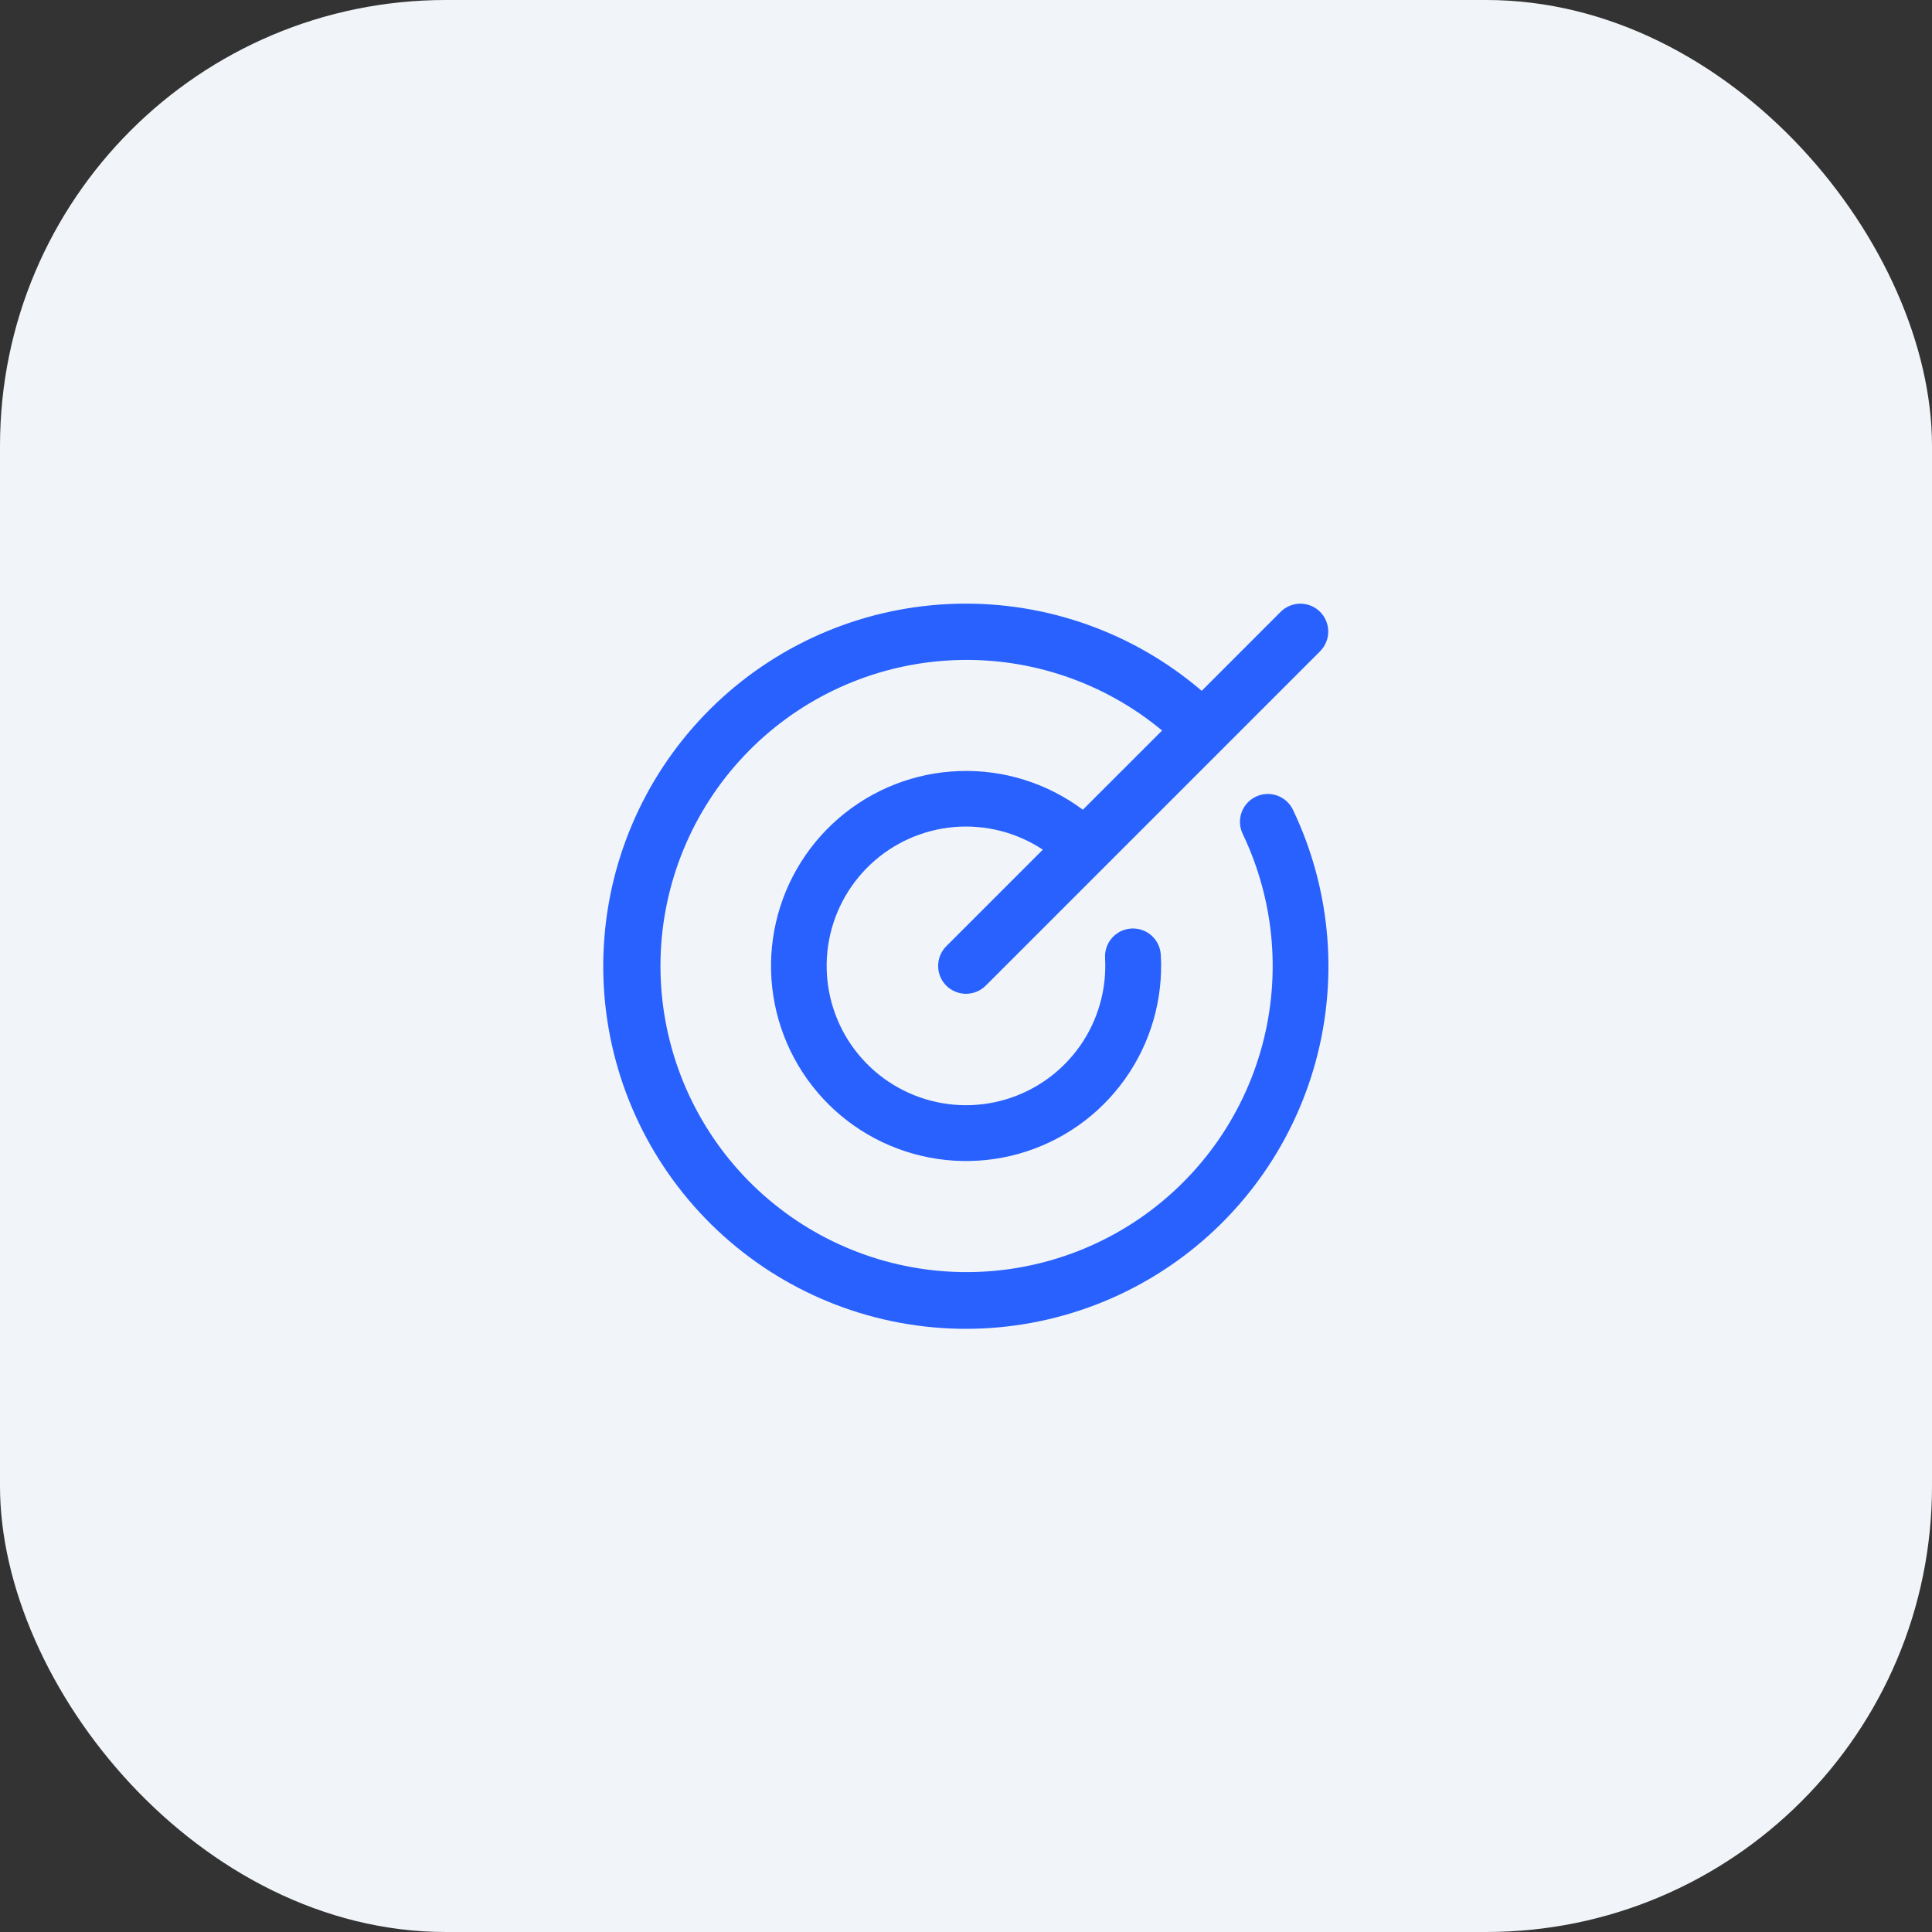
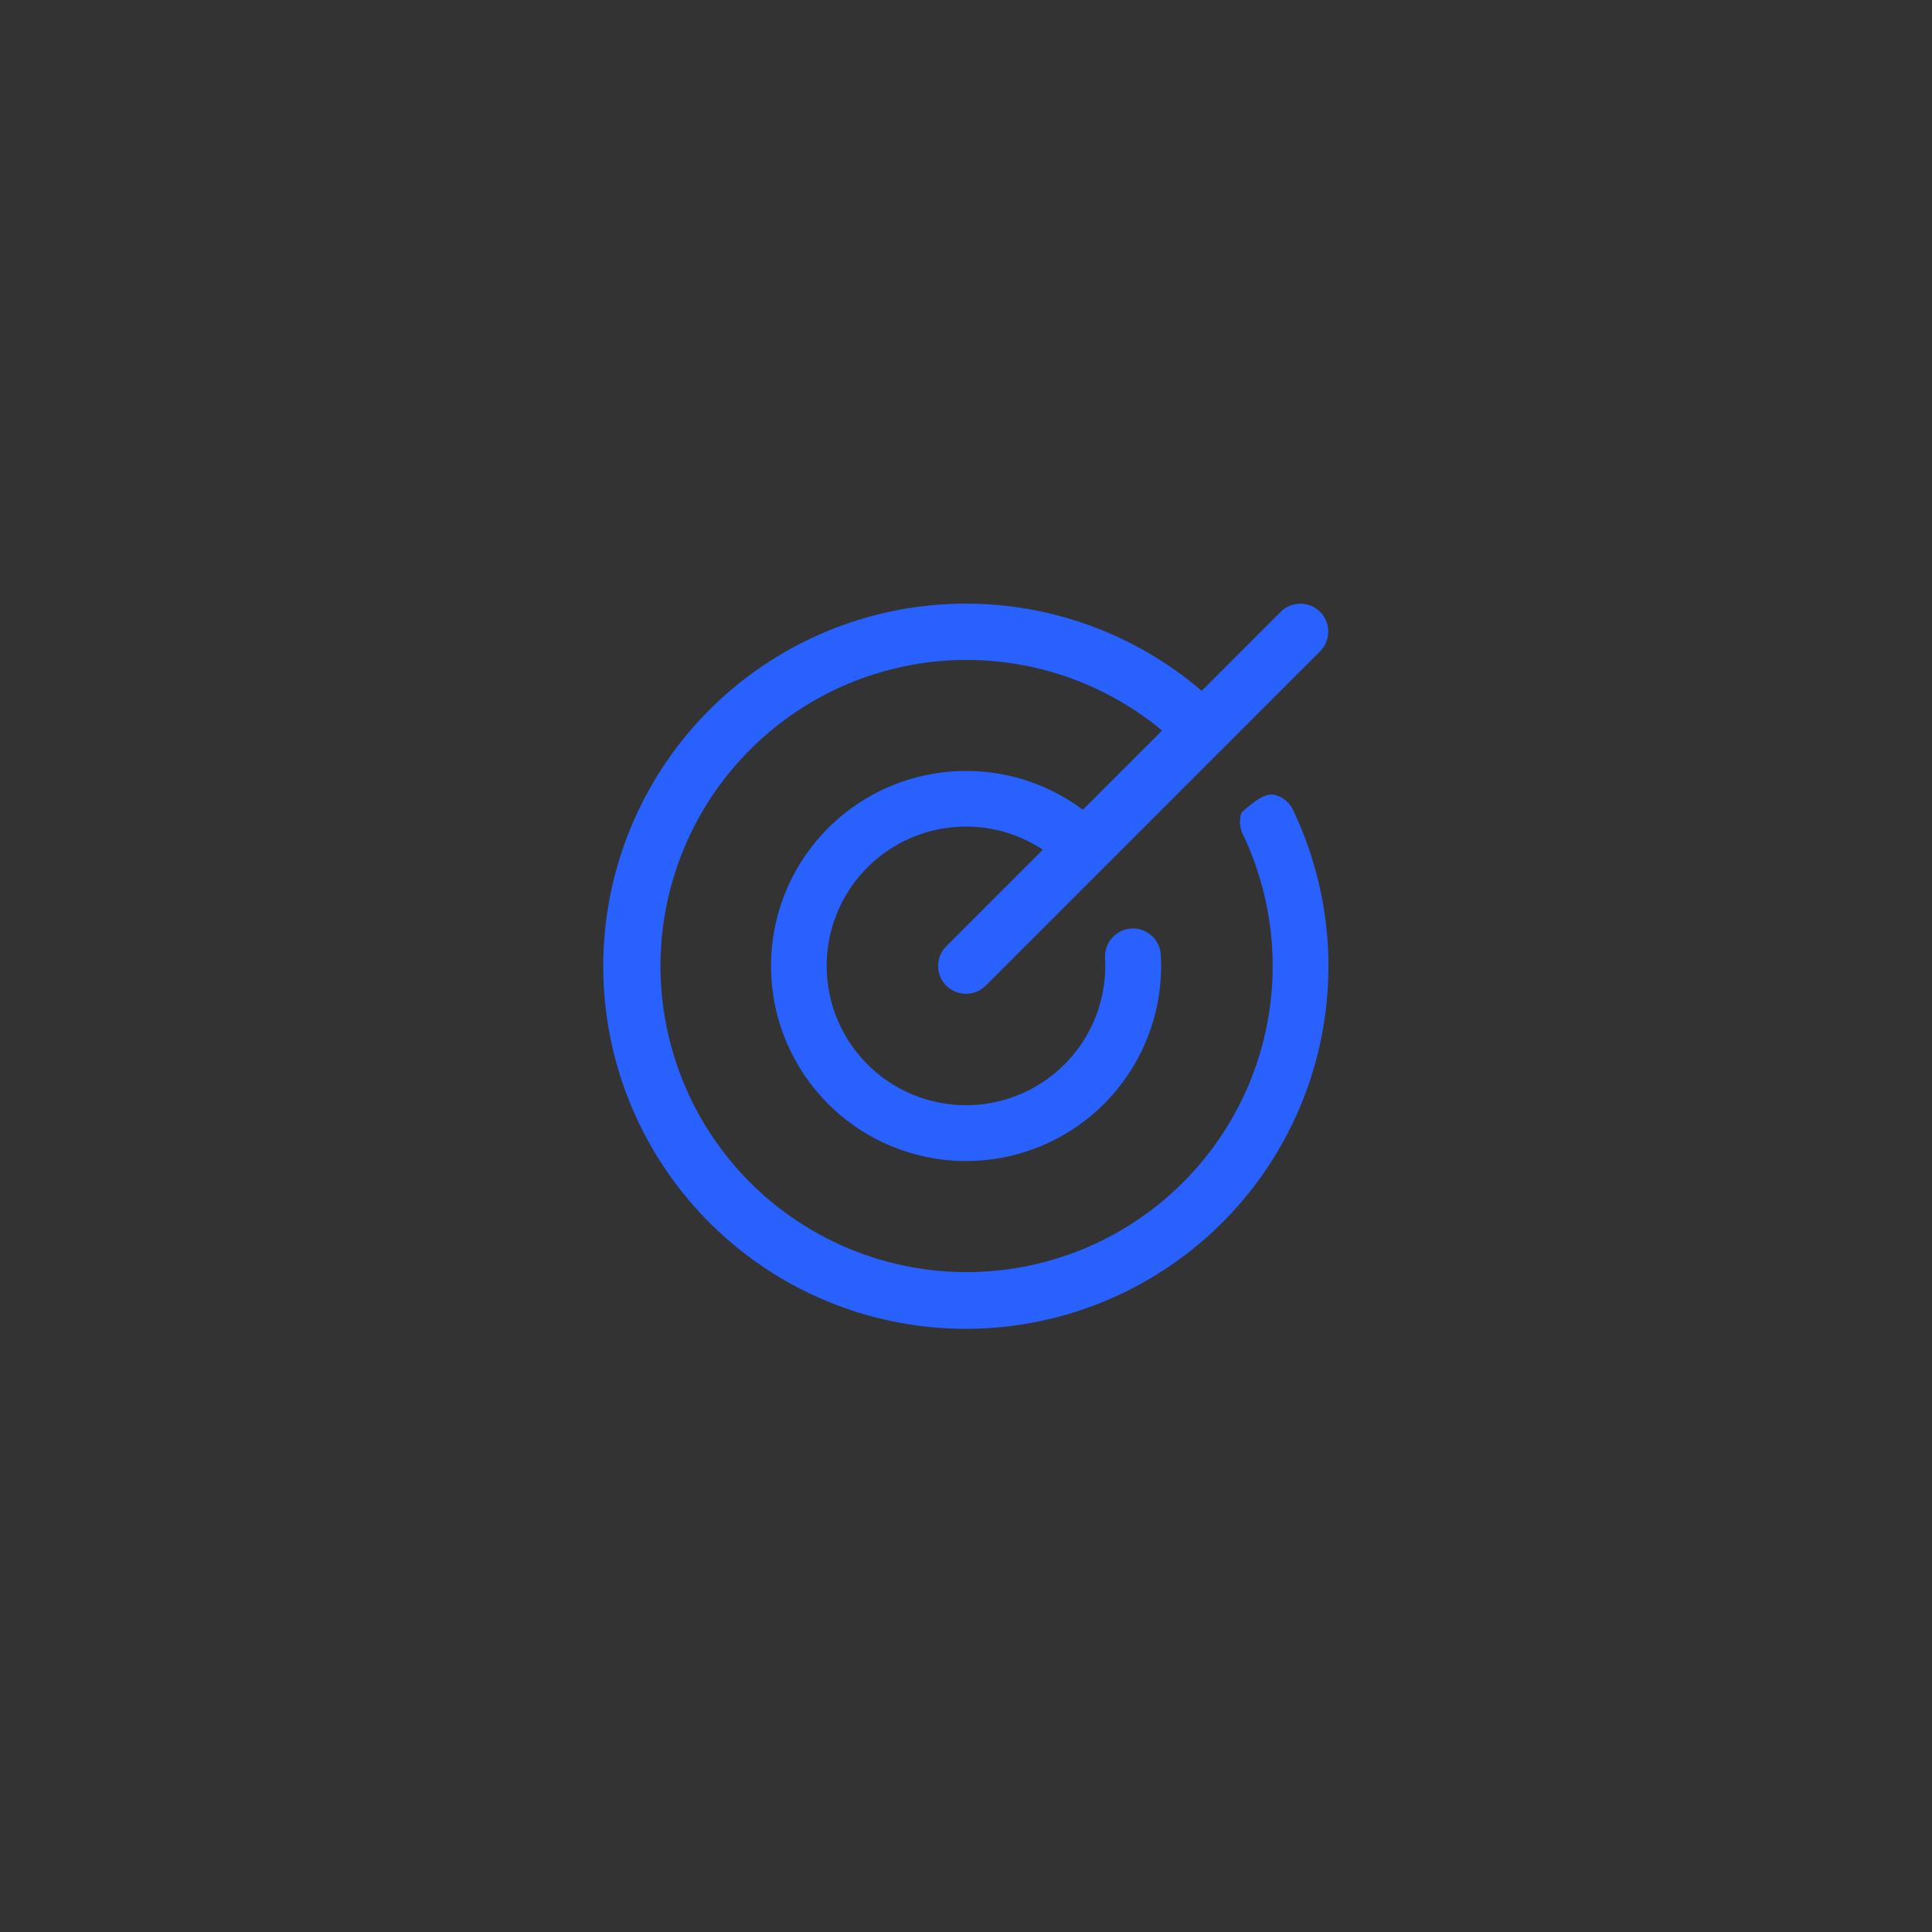
<svg xmlns="http://www.w3.org/2000/svg" width="52" height="52" viewBox="0 0 52 52" fill="none">
  <rect x="0" y="0" width="52" height="52" fill="#333333" stroke="none" />
-   <rect width="52" height="52" rx="12" fill="#F1F5F9" />
-   <path d="M34.8 21.796C35.841 23.973 36.039 26.458 35.355 28.772C34.671 31.086 33.155 33.064 31.098 34.325C29.041 35.587 26.59 36.042 24.218 35.602C21.845 35.163 19.72 33.86 18.252 31.945C16.783 30.031 16.076 27.641 16.267 25.235C16.457 22.83 17.532 20.581 19.283 18.922C21.035 17.262 23.339 16.31 25.751 16.25C28.163 16.189 30.512 17.024 32.344 18.594L34.469 16.468C34.61 16.327 34.801 16.248 35 16.248C35.199 16.248 35.39 16.327 35.531 16.468C35.671 16.608 35.75 16.799 35.75 16.998C35.75 17.197 35.671 17.388 35.531 17.529L26.531 26.529C26.39 26.669 26.199 26.748 26 26.748C25.801 26.748 25.61 26.669 25.469 26.529C25.329 26.388 25.25 26.197 25.25 25.998C25.25 25.799 25.329 25.608 25.469 25.468L28.068 22.869C27.364 22.403 26.523 22.189 25.682 22.26C24.84 22.332 24.048 22.685 23.432 23.263C22.817 23.841 22.414 24.61 22.29 25.445C22.166 26.281 22.328 27.133 22.748 27.865C23.169 28.597 23.825 29.166 24.609 29.479C25.393 29.792 26.26 29.832 27.069 29.591C27.878 29.35 28.583 28.843 29.068 28.152C29.553 27.461 29.791 26.627 29.743 25.783C29.738 25.685 29.752 25.586 29.784 25.493C29.817 25.4 29.867 25.314 29.933 25.241C29.999 25.167 30.079 25.107 30.167 25.064C30.256 25.022 30.353 24.997 30.451 24.991C30.65 24.98 30.845 25.048 30.994 25.181C31.067 25.247 31.127 25.326 31.17 25.415C31.213 25.504 31.238 25.601 31.243 25.699C31.312 26.892 30.971 28.073 30.277 29.046C29.584 30.02 28.579 30.727 27.428 31.052C26.278 31.377 25.052 31.299 23.951 30.832C22.851 30.366 21.943 29.537 21.377 28.484C20.812 27.432 20.622 26.217 20.84 25.042C21.058 23.867 21.67 22.801 22.576 22.021C23.482 21.241 24.626 20.794 25.821 20.753C27.015 20.711 28.188 21.079 29.145 21.794L31.278 19.662C29.715 18.364 27.728 17.689 25.698 17.768C23.668 17.846 21.738 18.672 20.28 20.086C18.822 21.5 17.937 23.403 17.796 25.43C17.656 27.456 18.269 29.463 19.518 31.066C20.767 32.668 22.564 33.752 24.563 34.11C26.563 34.468 28.625 34.075 30.352 33.005C32.079 31.936 33.35 30.266 33.922 28.317C34.493 26.367 34.324 24.276 33.447 22.443C33.361 22.264 33.35 22.057 33.416 21.87C33.482 21.682 33.62 21.529 33.8 21.443C33.98 21.357 34.186 21.346 34.373 21.412C34.561 21.479 34.715 21.617 34.8 21.796Z" fill="#2961FE" />
+   <path d="M34.8 21.796C35.841 23.973 36.039 26.458 35.355 28.772C34.671 31.086 33.155 33.064 31.098 34.325C29.041 35.587 26.59 36.042 24.218 35.602C21.845 35.163 19.72 33.86 18.252 31.945C16.783 30.031 16.076 27.641 16.267 25.235C16.457 22.83 17.532 20.581 19.283 18.922C21.035 17.262 23.339 16.31 25.751 16.25C28.163 16.189 30.512 17.024 32.344 18.594L34.469 16.468C34.61 16.327 34.801 16.248 35 16.248C35.199 16.248 35.39 16.327 35.531 16.468C35.671 16.608 35.75 16.799 35.75 16.998C35.75 17.197 35.671 17.388 35.531 17.529L26.531 26.529C26.39 26.669 26.199 26.748 26 26.748C25.801 26.748 25.61 26.669 25.469 26.529C25.329 26.388 25.25 26.197 25.25 25.998C25.25 25.799 25.329 25.608 25.469 25.468L28.068 22.869C27.364 22.403 26.523 22.189 25.682 22.26C24.84 22.332 24.048 22.685 23.432 23.263C22.817 23.841 22.414 24.61 22.29 25.445C22.166 26.281 22.328 27.133 22.748 27.865C23.169 28.597 23.825 29.166 24.609 29.479C25.393 29.792 26.26 29.832 27.069 29.591C27.878 29.35 28.583 28.843 29.068 28.152C29.553 27.461 29.791 26.627 29.743 25.783C29.738 25.685 29.752 25.586 29.784 25.493C29.817 25.4 29.867 25.314 29.933 25.241C29.999 25.167 30.079 25.107 30.167 25.064C30.256 25.022 30.353 24.997 30.451 24.991C30.65 24.98 30.845 25.048 30.994 25.181C31.067 25.247 31.127 25.326 31.17 25.415C31.213 25.504 31.238 25.601 31.243 25.699C31.312 26.892 30.971 28.073 30.277 29.046C29.584 30.02 28.579 30.727 27.428 31.052C26.278 31.377 25.052 31.299 23.951 30.832C22.851 30.366 21.943 29.537 21.377 28.484C20.812 27.432 20.622 26.217 20.84 25.042C21.058 23.867 21.67 22.801 22.576 22.021C23.482 21.241 24.626 20.794 25.821 20.753C27.015 20.711 28.188 21.079 29.145 21.794L31.278 19.662C29.715 18.364 27.728 17.689 25.698 17.768C23.668 17.846 21.738 18.672 20.28 20.086C18.822 21.5 17.937 23.403 17.796 25.43C17.656 27.456 18.269 29.463 19.518 31.066C20.767 32.668 22.564 33.752 24.563 34.11C26.563 34.468 28.625 34.075 30.352 33.005C32.079 31.936 33.35 30.266 33.922 28.317C34.493 26.367 34.324 24.276 33.447 22.443C33.361 22.264 33.35 22.057 33.416 21.87C33.98 21.357 34.186 21.346 34.373 21.412C34.561 21.479 34.715 21.617 34.8 21.796Z" fill="#2961FE" />
</svg>